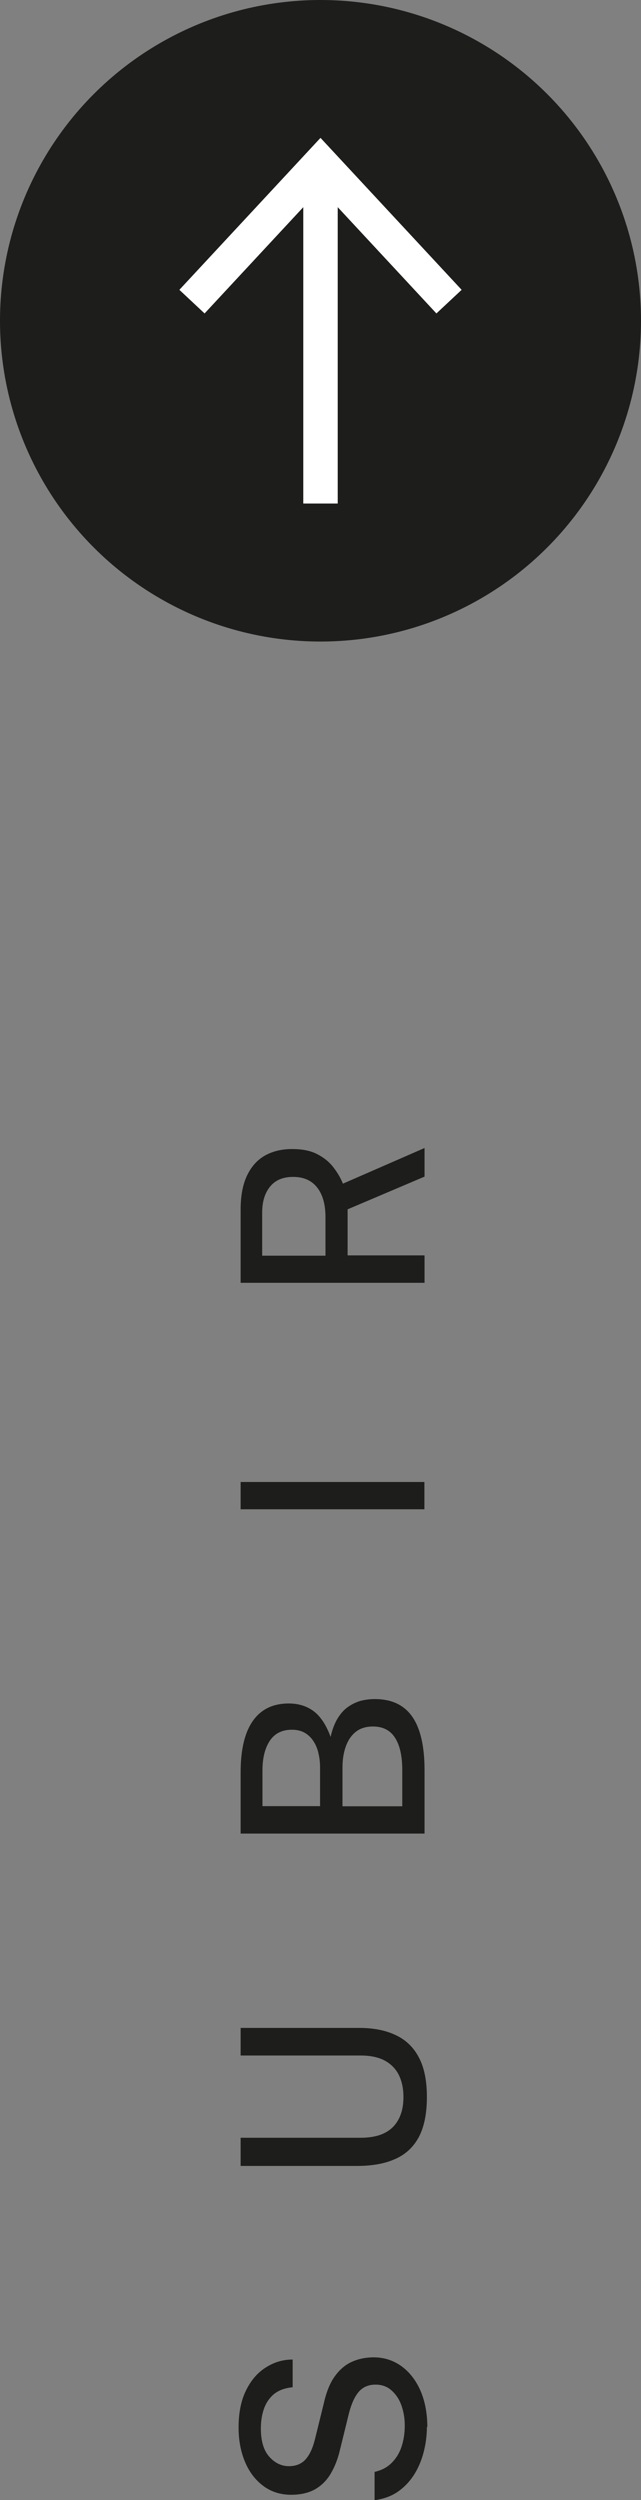
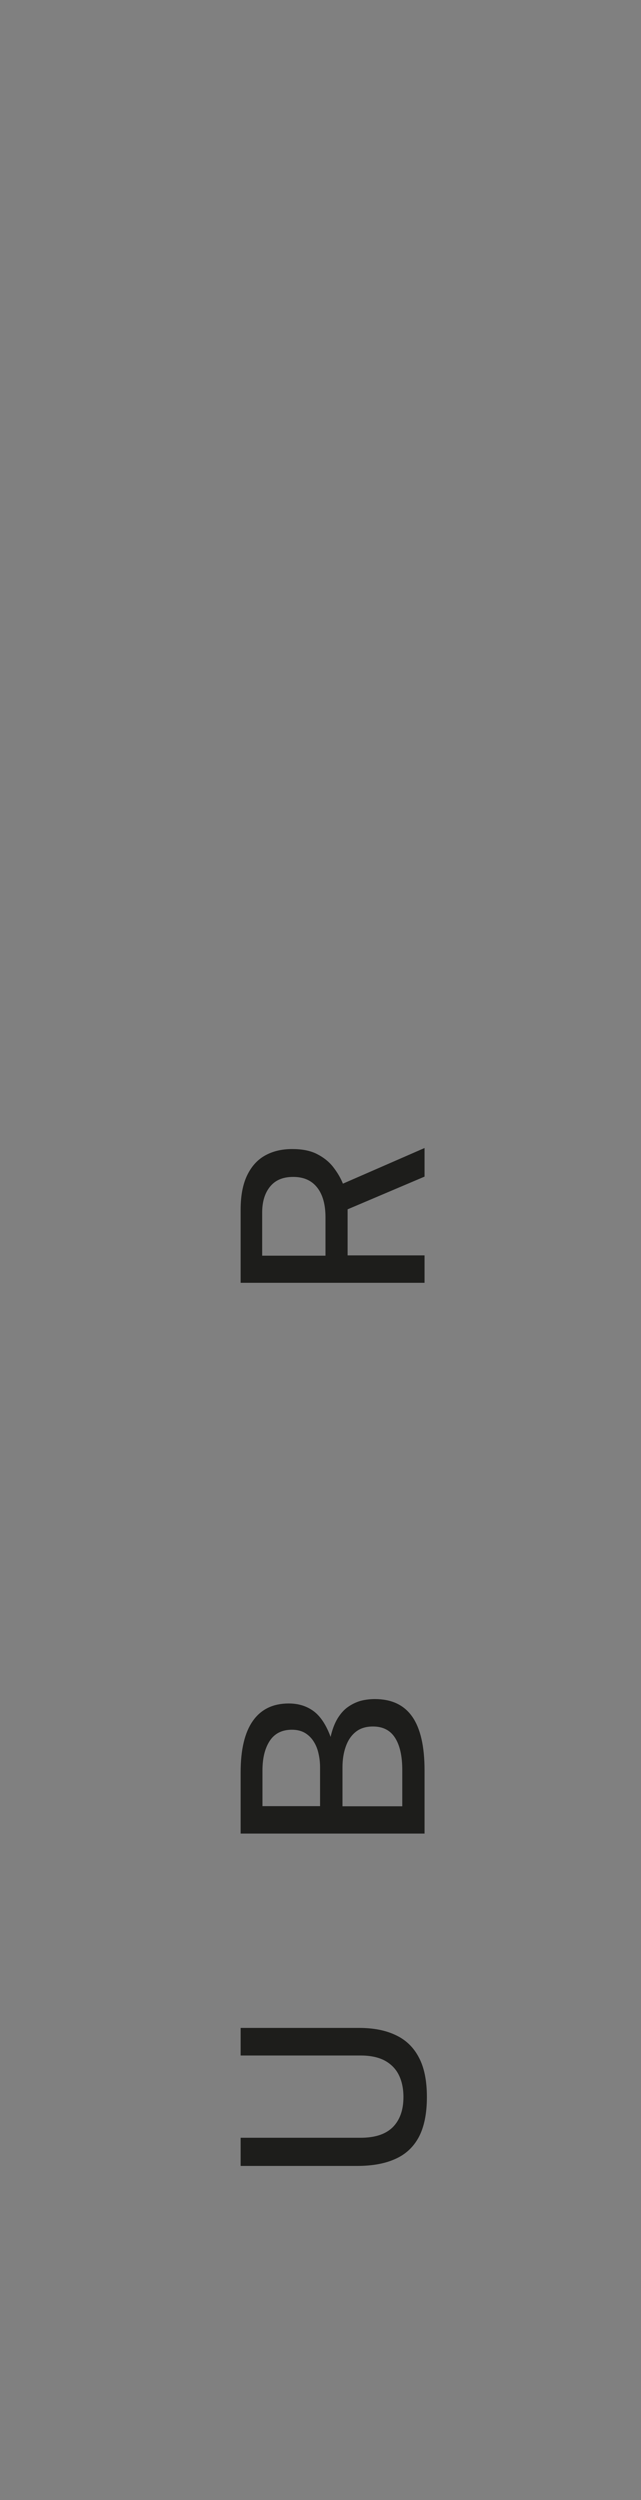
<svg xmlns="http://www.w3.org/2000/svg" id="uuid-eefdf37e-bfcf-42d0-a3de-edb0992e5381" data-name="Layer_2" viewBox="0 0 43.74 170.45">
  <rect x="0" y="0" width="43.74" height="170.45" fill="#808080" stroke="none" />
  <g id="uuid-d90fafb9-e7b6-4931-aaa2-31da73a958de" data-name="Contenido">
-     <circle cx="21.87" cy="21.87" r="21.87" style="fill: #1d1d1b;" />
    <g>
-       <line x1="21.87" y1="34.33" x2="21.87" y2="11.96" style="fill: none; stroke: #fff; stroke-miterlimit: 10; stroke-width: 2.35px;" />
-       <polygon points="31.5 19.76 29.78 21.37 21.87 12.86 13.96 21.37 12.24 19.76 21.87 9.4 31.5 19.76" style="fill: #fff;" />
-     </g>
+       </g>
    <g>
-       <path d="M29.13,165.45c0,.61-.08,1.2-.23,1.77-.15.56-.37,1.08-.67,1.54-.3.46-.67.84-1.11,1.14-.45.3-.97.48-1.56.56v-1.93c.45-.1.83-.29,1.14-.59s.54-.66.69-1.1.23-.93.23-1.47c0-.5-.08-.96-.23-1.38s-.38-.76-.68-1.02c-.29-.26-.66-.39-1.08-.39-.48,0-.86.16-1.14.48s-.5.8-.67,1.44l-.62,2.52c-.14.61-.35,1.14-.62,1.61-.27.46-.62.82-1.07,1.08-.44.25-.99.38-1.64.38-.73,0-1.36-.2-1.9-.6-.54-.4-.96-.95-1.25-1.64-.29-.69-.44-1.47-.44-2.35,0-1,.17-1.84.51-2.53s.79-1.21,1.35-1.56c.56-.36,1.17-.54,1.83-.54v1.89c-.54.05-.96.21-1.28.47-.31.26-.54.6-.68,1-.14.4-.21.85-.21,1.33,0,.86.19,1.5.57,1.93.38.43.83.65,1.35.65.48,0,.86-.16,1.14-.47.28-.32.49-.78.64-1.4l.6-2.43c.17-.76.42-1.38.75-1.83.33-.46.72-.79,1.17-.99.45-.2.94-.3,1.47-.3.71,0,1.34.2,1.9.6.55.4.99.96,1.3,1.67.31.71.47,1.55.47,2.5Z" style="fill: #1d1d1b;" />
      <path d="M29.13,142.98c0,1.13-.19,2.04-.55,2.72-.37.69-.91,1.19-1.62,1.5-.71.32-1.58.47-2.6.47h-7.94v-1.92h8.17c1,0,1.73-.24,2.22-.73.48-.49.72-1.17.72-2.05,0-.58-.11-1.09-.32-1.51-.21-.42-.54-.75-.97-.98-.44-.23-.99-.34-1.65-.34h-8.17v-1.88h8.08c.98,0,1.81.16,2.5.49.69.32,1.22.83,1.58,1.52.37.69.55,1.59.55,2.7Z" style="fill: #1d1d1b;" />
      <path d="M28.96,125.01h-12.54v-4.17c0-1.56.28-2.73.84-3.52.56-.79,1.38-1.18,2.44-1.18.65,0,1.21.17,1.68.51.47.34.87.93,1.18,1.77.11-.5.27-.91.47-1.25.21-.34.44-.6.71-.79.27-.19.56-.33.87-.42.31-.08.64-.12.97-.12,1.14,0,1.99.4,2.55,1.2.56.8.84,2.02.84,3.66v4.32ZM21.84,123.15v-2.65c0-.31-.03-.62-.1-.92-.06-.3-.17-.58-.32-.82-.15-.25-.35-.45-.59-.6-.25-.15-.55-.23-.91-.23-.68,0-1.19.26-1.52.77s-.49,1.18-.49,2v2.44h3.93ZM27.45,123.15v-2.47c0-.97-.17-1.7-.5-2.21-.33-.51-.83-.76-1.5-.76-.48,0-.87.12-1.18.37-.31.25-.53.58-.68,1.01s-.22.89-.22,1.41v2.65h4.07Z" style="fill: #1d1d1b;" />
-       <path d="M28.96,102.9h-12.54v-1.86h12.54v1.86Z" style="fill: #1d1d1b;" />
      <path d="M28.96,87.46h-12.54v-4.98c0-.93.14-1.7.43-2.32.29-.61.69-1.07,1.22-1.37s1.15-.45,1.87-.45c.68,0,1.24.11,1.69.34s.82.52,1.1.88c.28.36.51.74.67,1.14l5.57-2.43v1.95l-5.25,2.23v3.14h5.25v1.86ZM22.21,85.61v-2.62c0-.87-.19-1.55-.57-2.03-.38-.48-.92-.72-1.63-.72s-1.22.22-1.58.66-.54,1.03-.54,1.77v2.94h4.31Z" style="fill: #1d1d1b;" />
    </g>
  </g>
</svg>